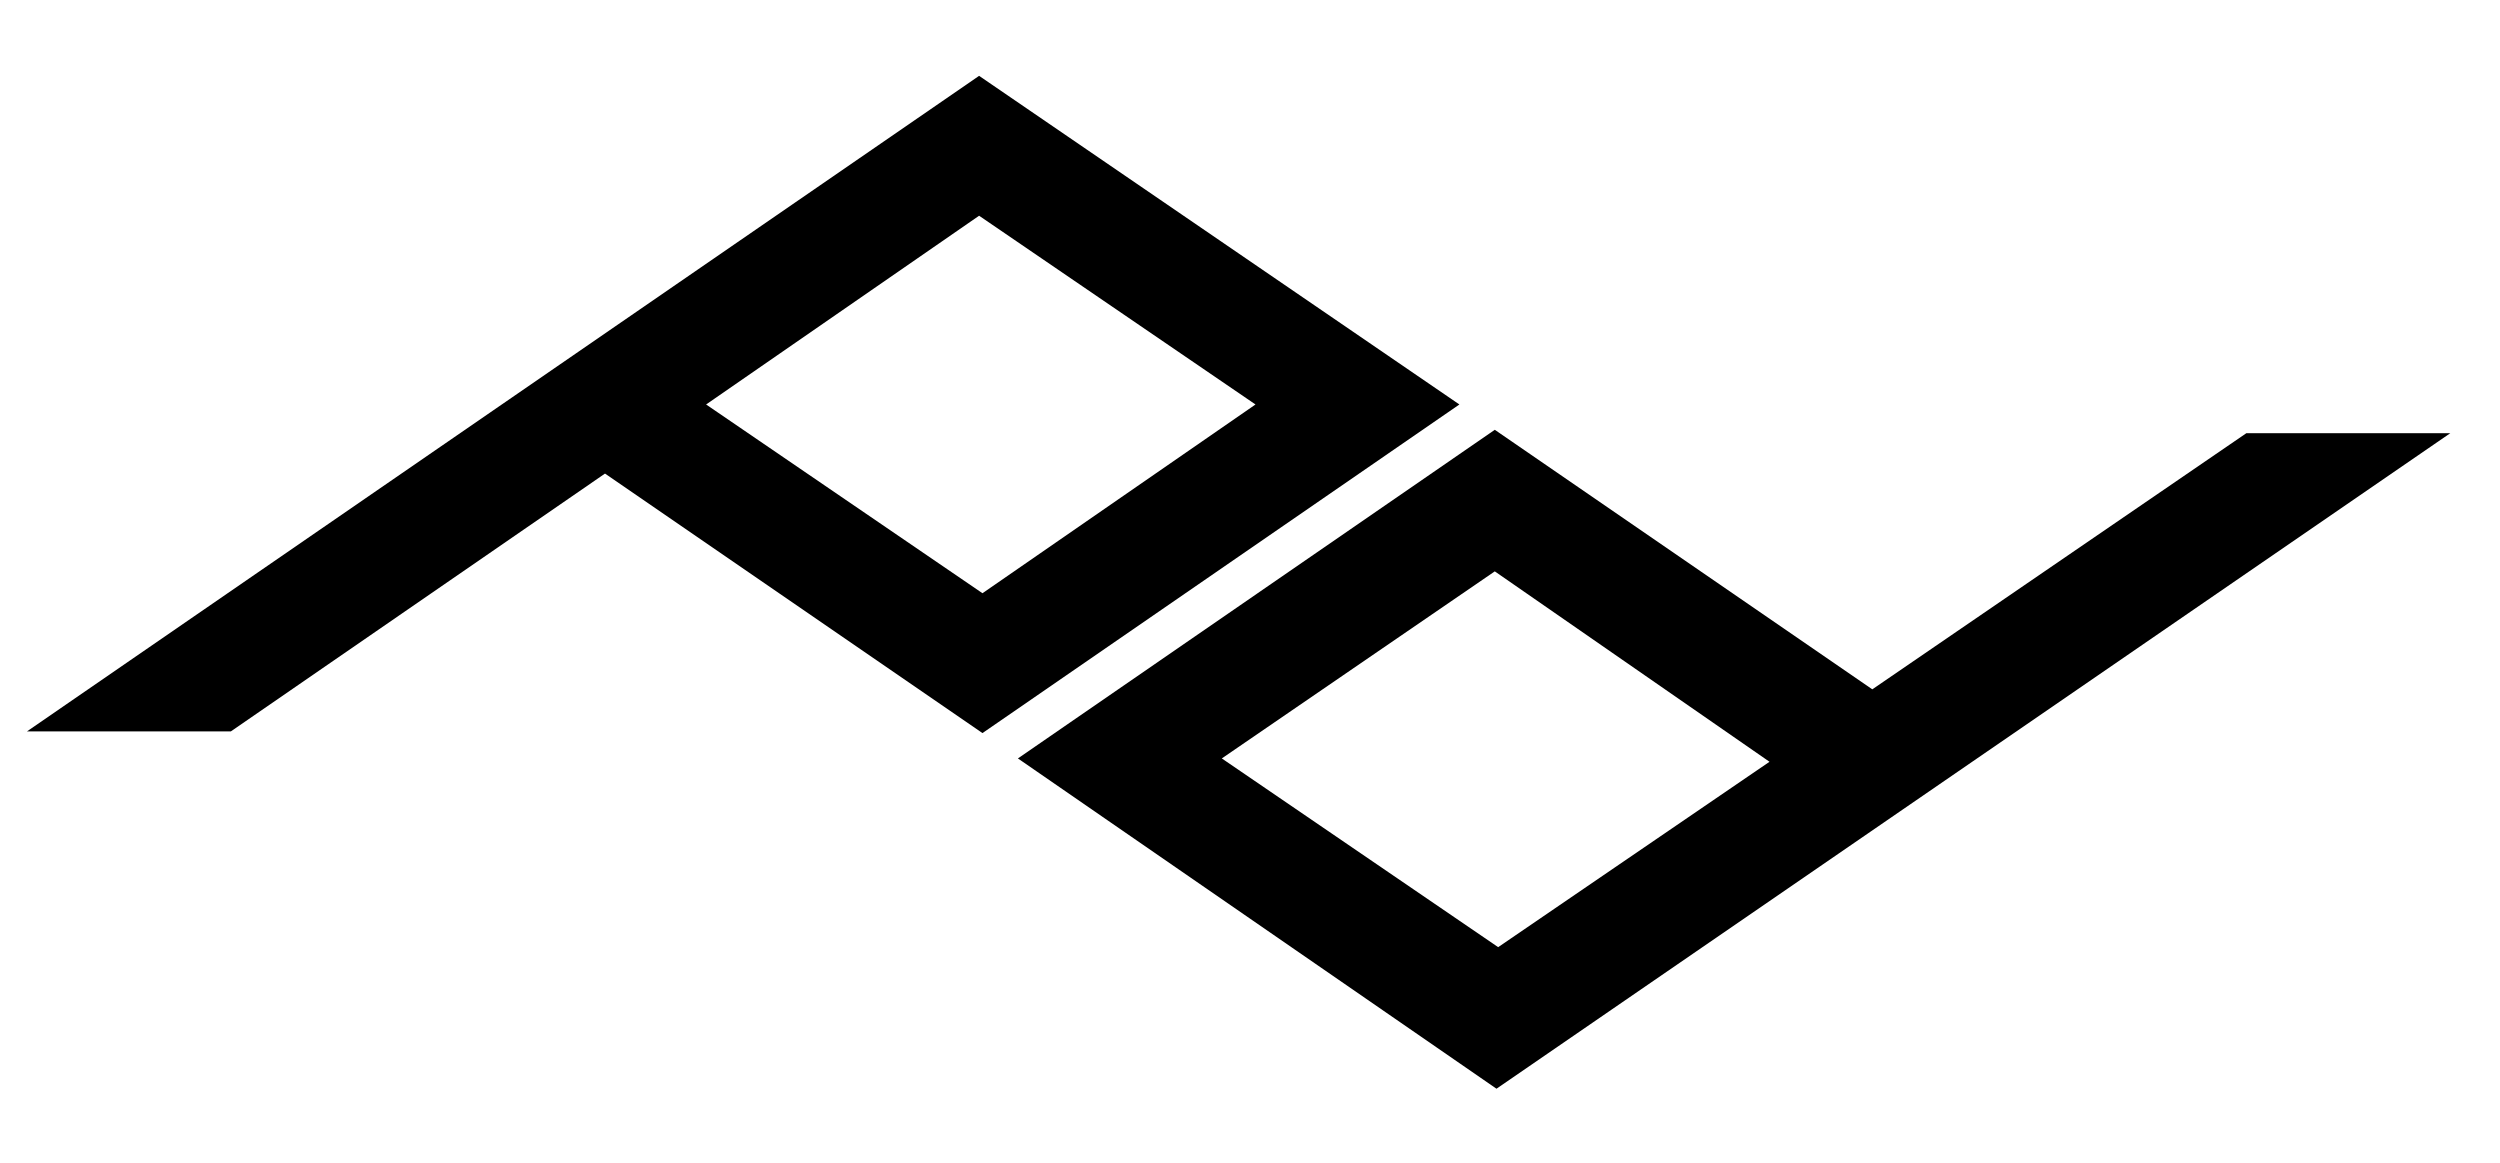
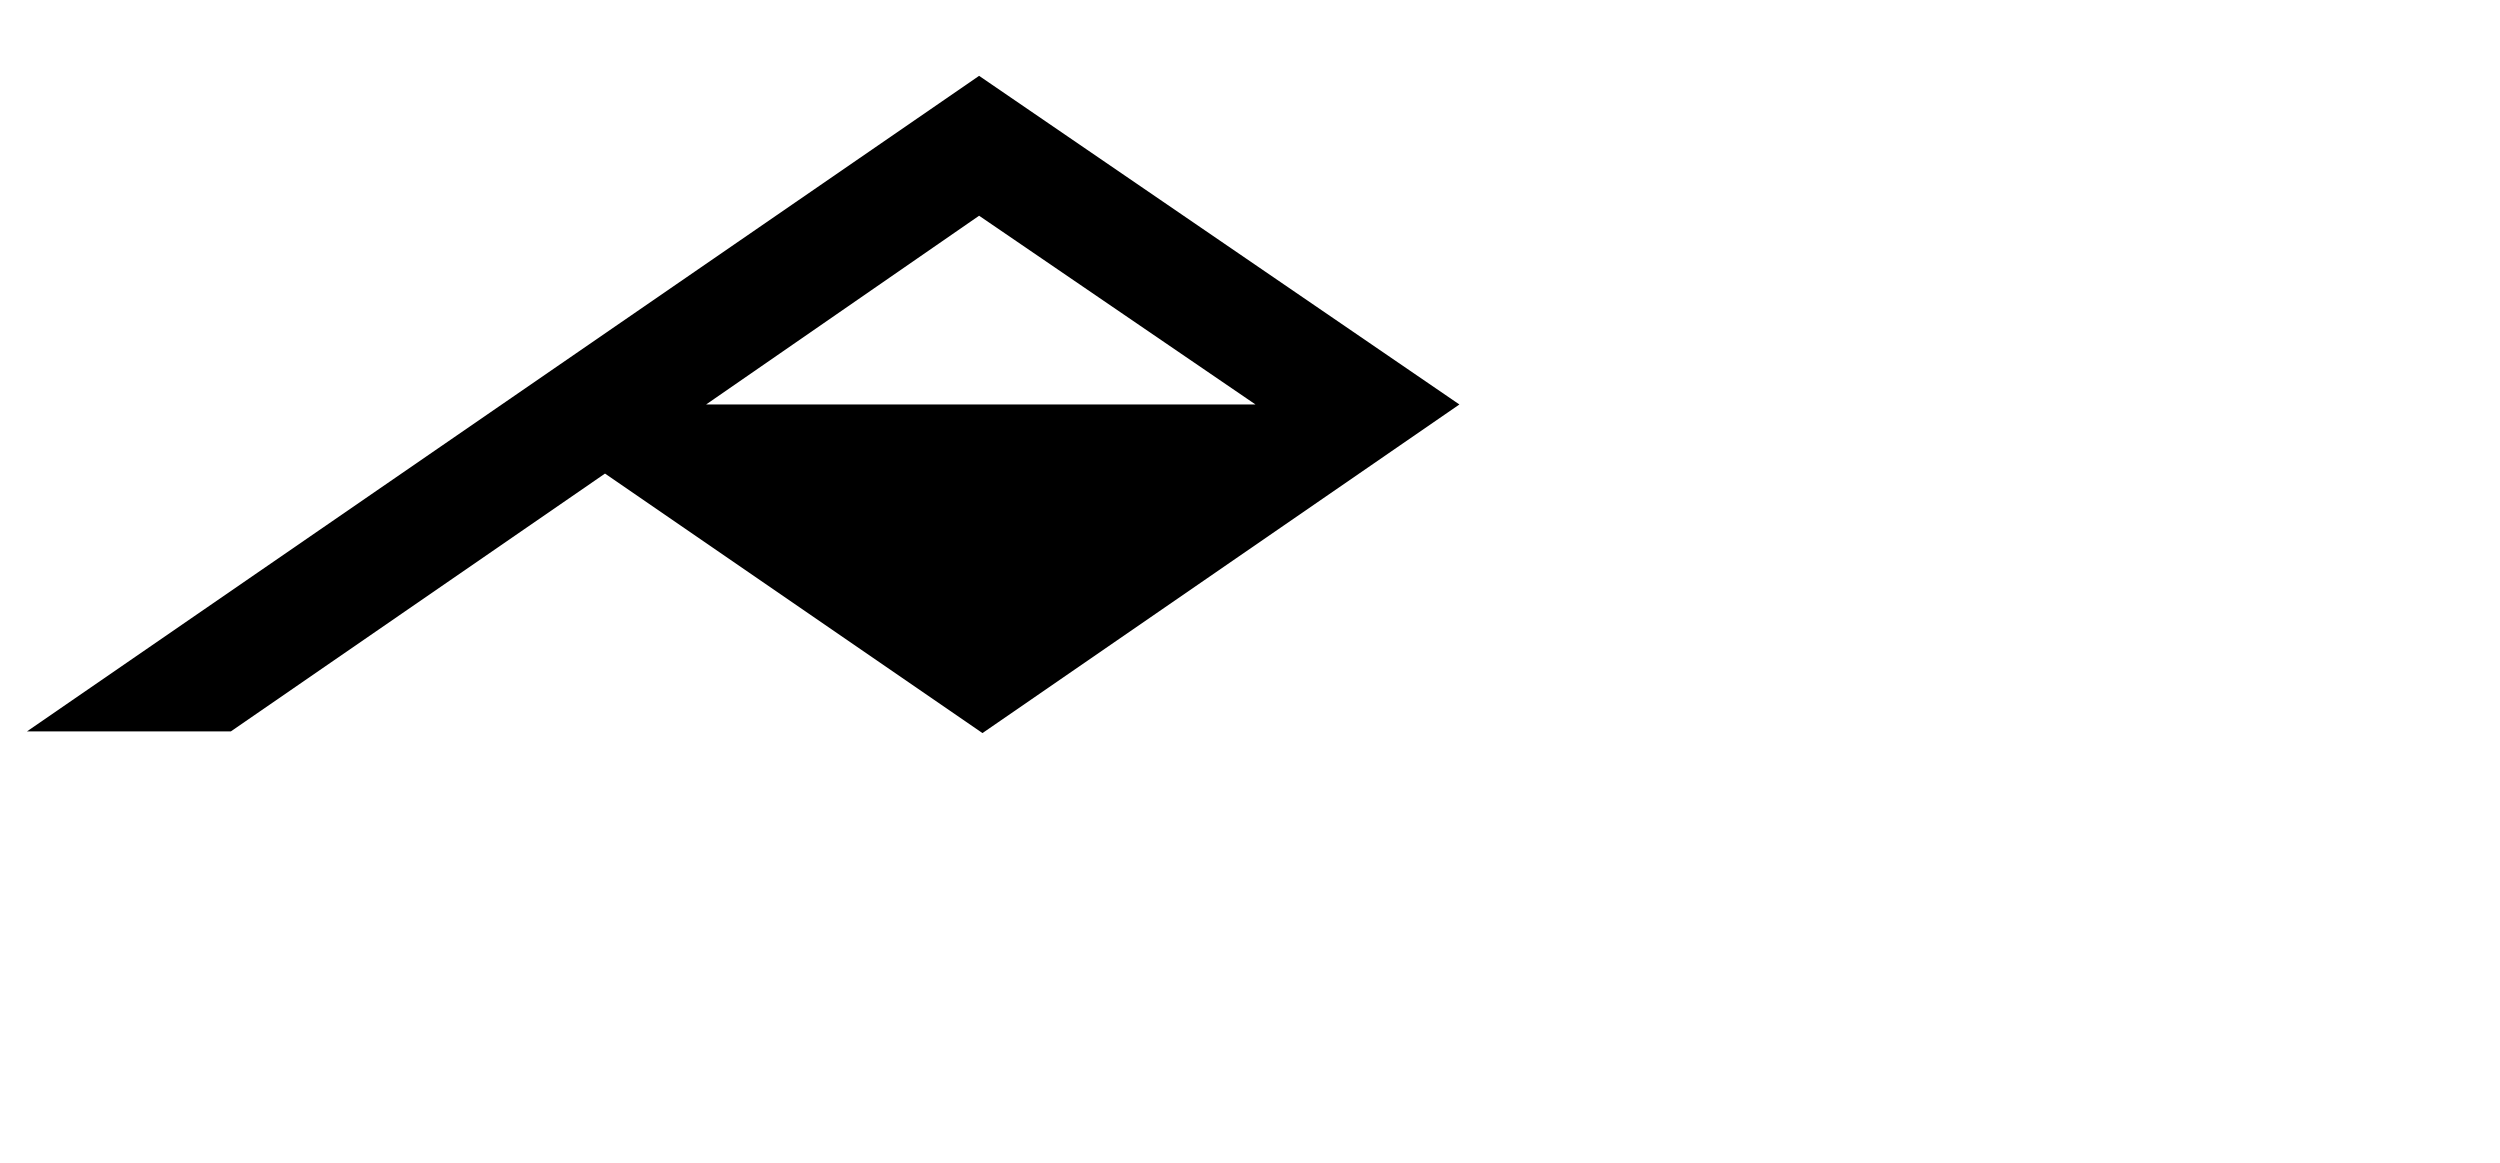
<svg xmlns="http://www.w3.org/2000/svg" fill="none" height="40" viewbox="0 0 86 40" width="86">
-   <path d="M84.291 14.901H77.276L64.407 23.713L51.421 14.785L35.016 26.09L51.479 37.452L84.291 14.901ZM51.537 32.582L42.03 26.09L51.421 19.655L60.871 26.205L51.537 32.582Z" fill="currentcolor" />
-   <path d="M50.203 13.914L33.681 2.609L0.928 25.16H7.942L20.812 16.291L33.797 25.218L50.203 13.914ZM33.681 7.421L43.189 13.914L33.797 20.407L24.29 13.914L33.681 7.421Z" fill="currentcolor" />
+   <path d="M50.203 13.914L33.681 2.609L0.928 25.16H7.942L20.812 16.291L33.797 25.218L50.203 13.914ZM33.681 7.421L43.189 13.914L24.29 13.914L33.681 7.421Z" fill="currentcolor" />
</svg>